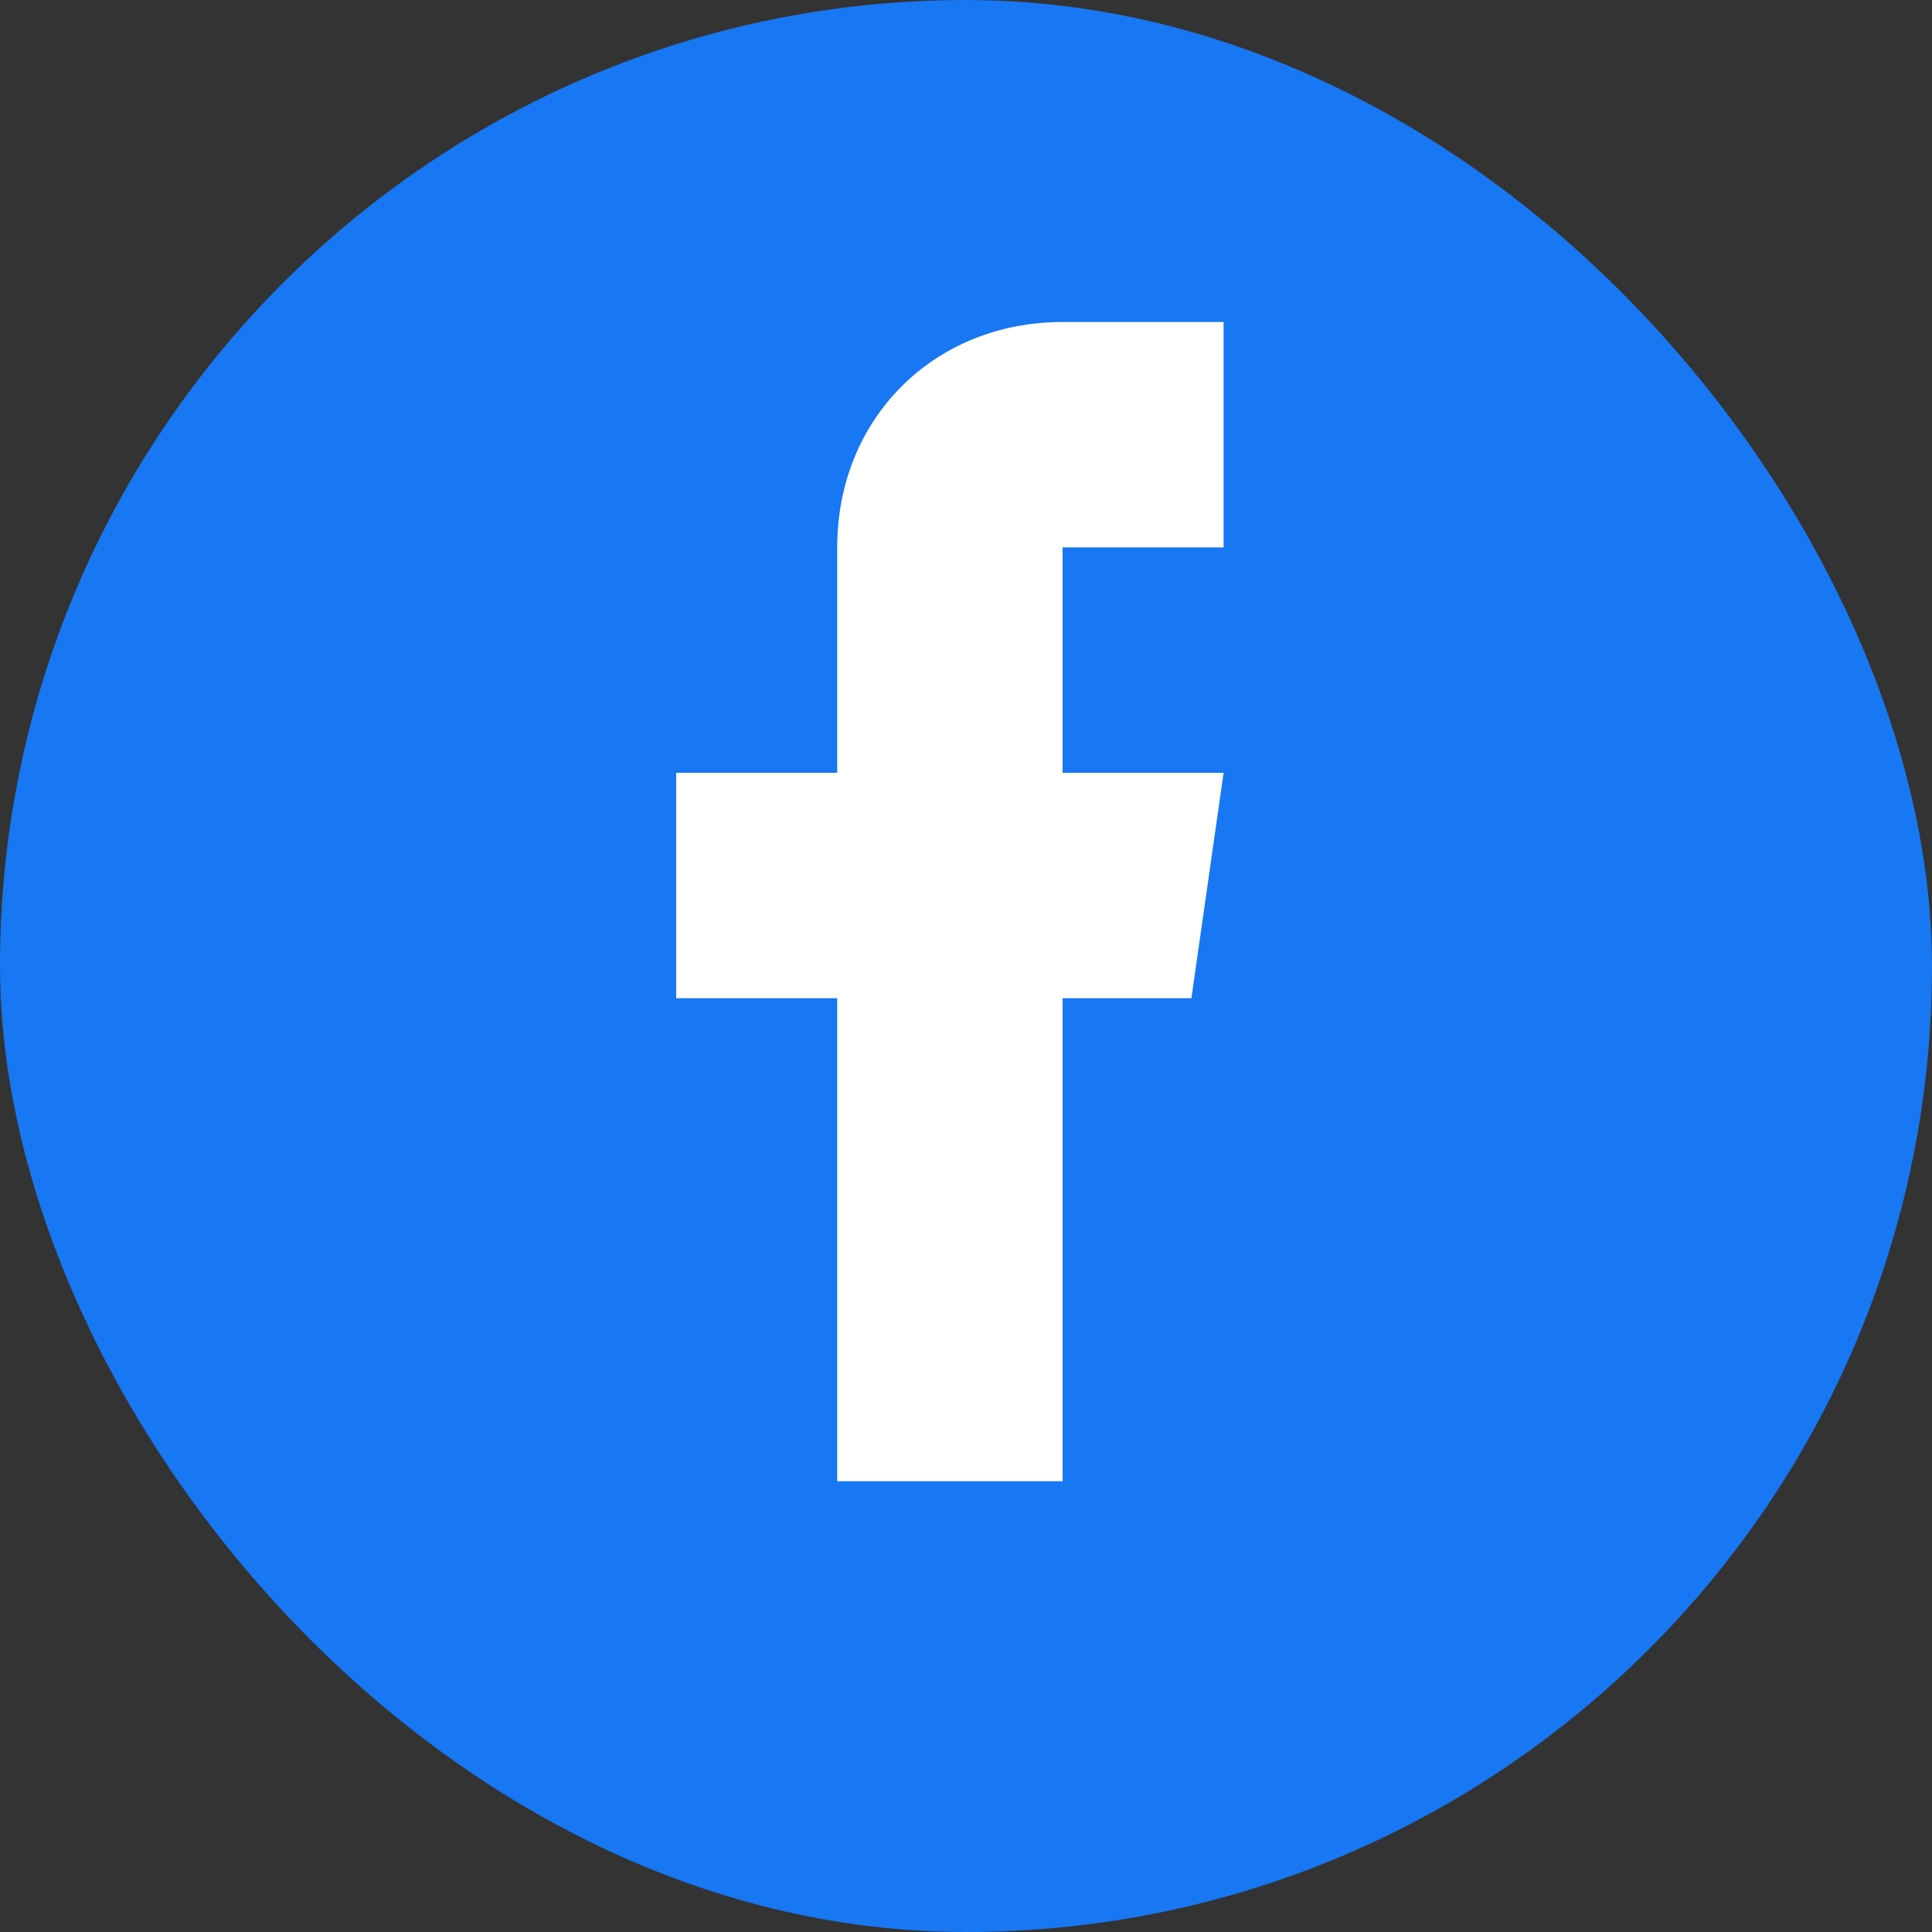
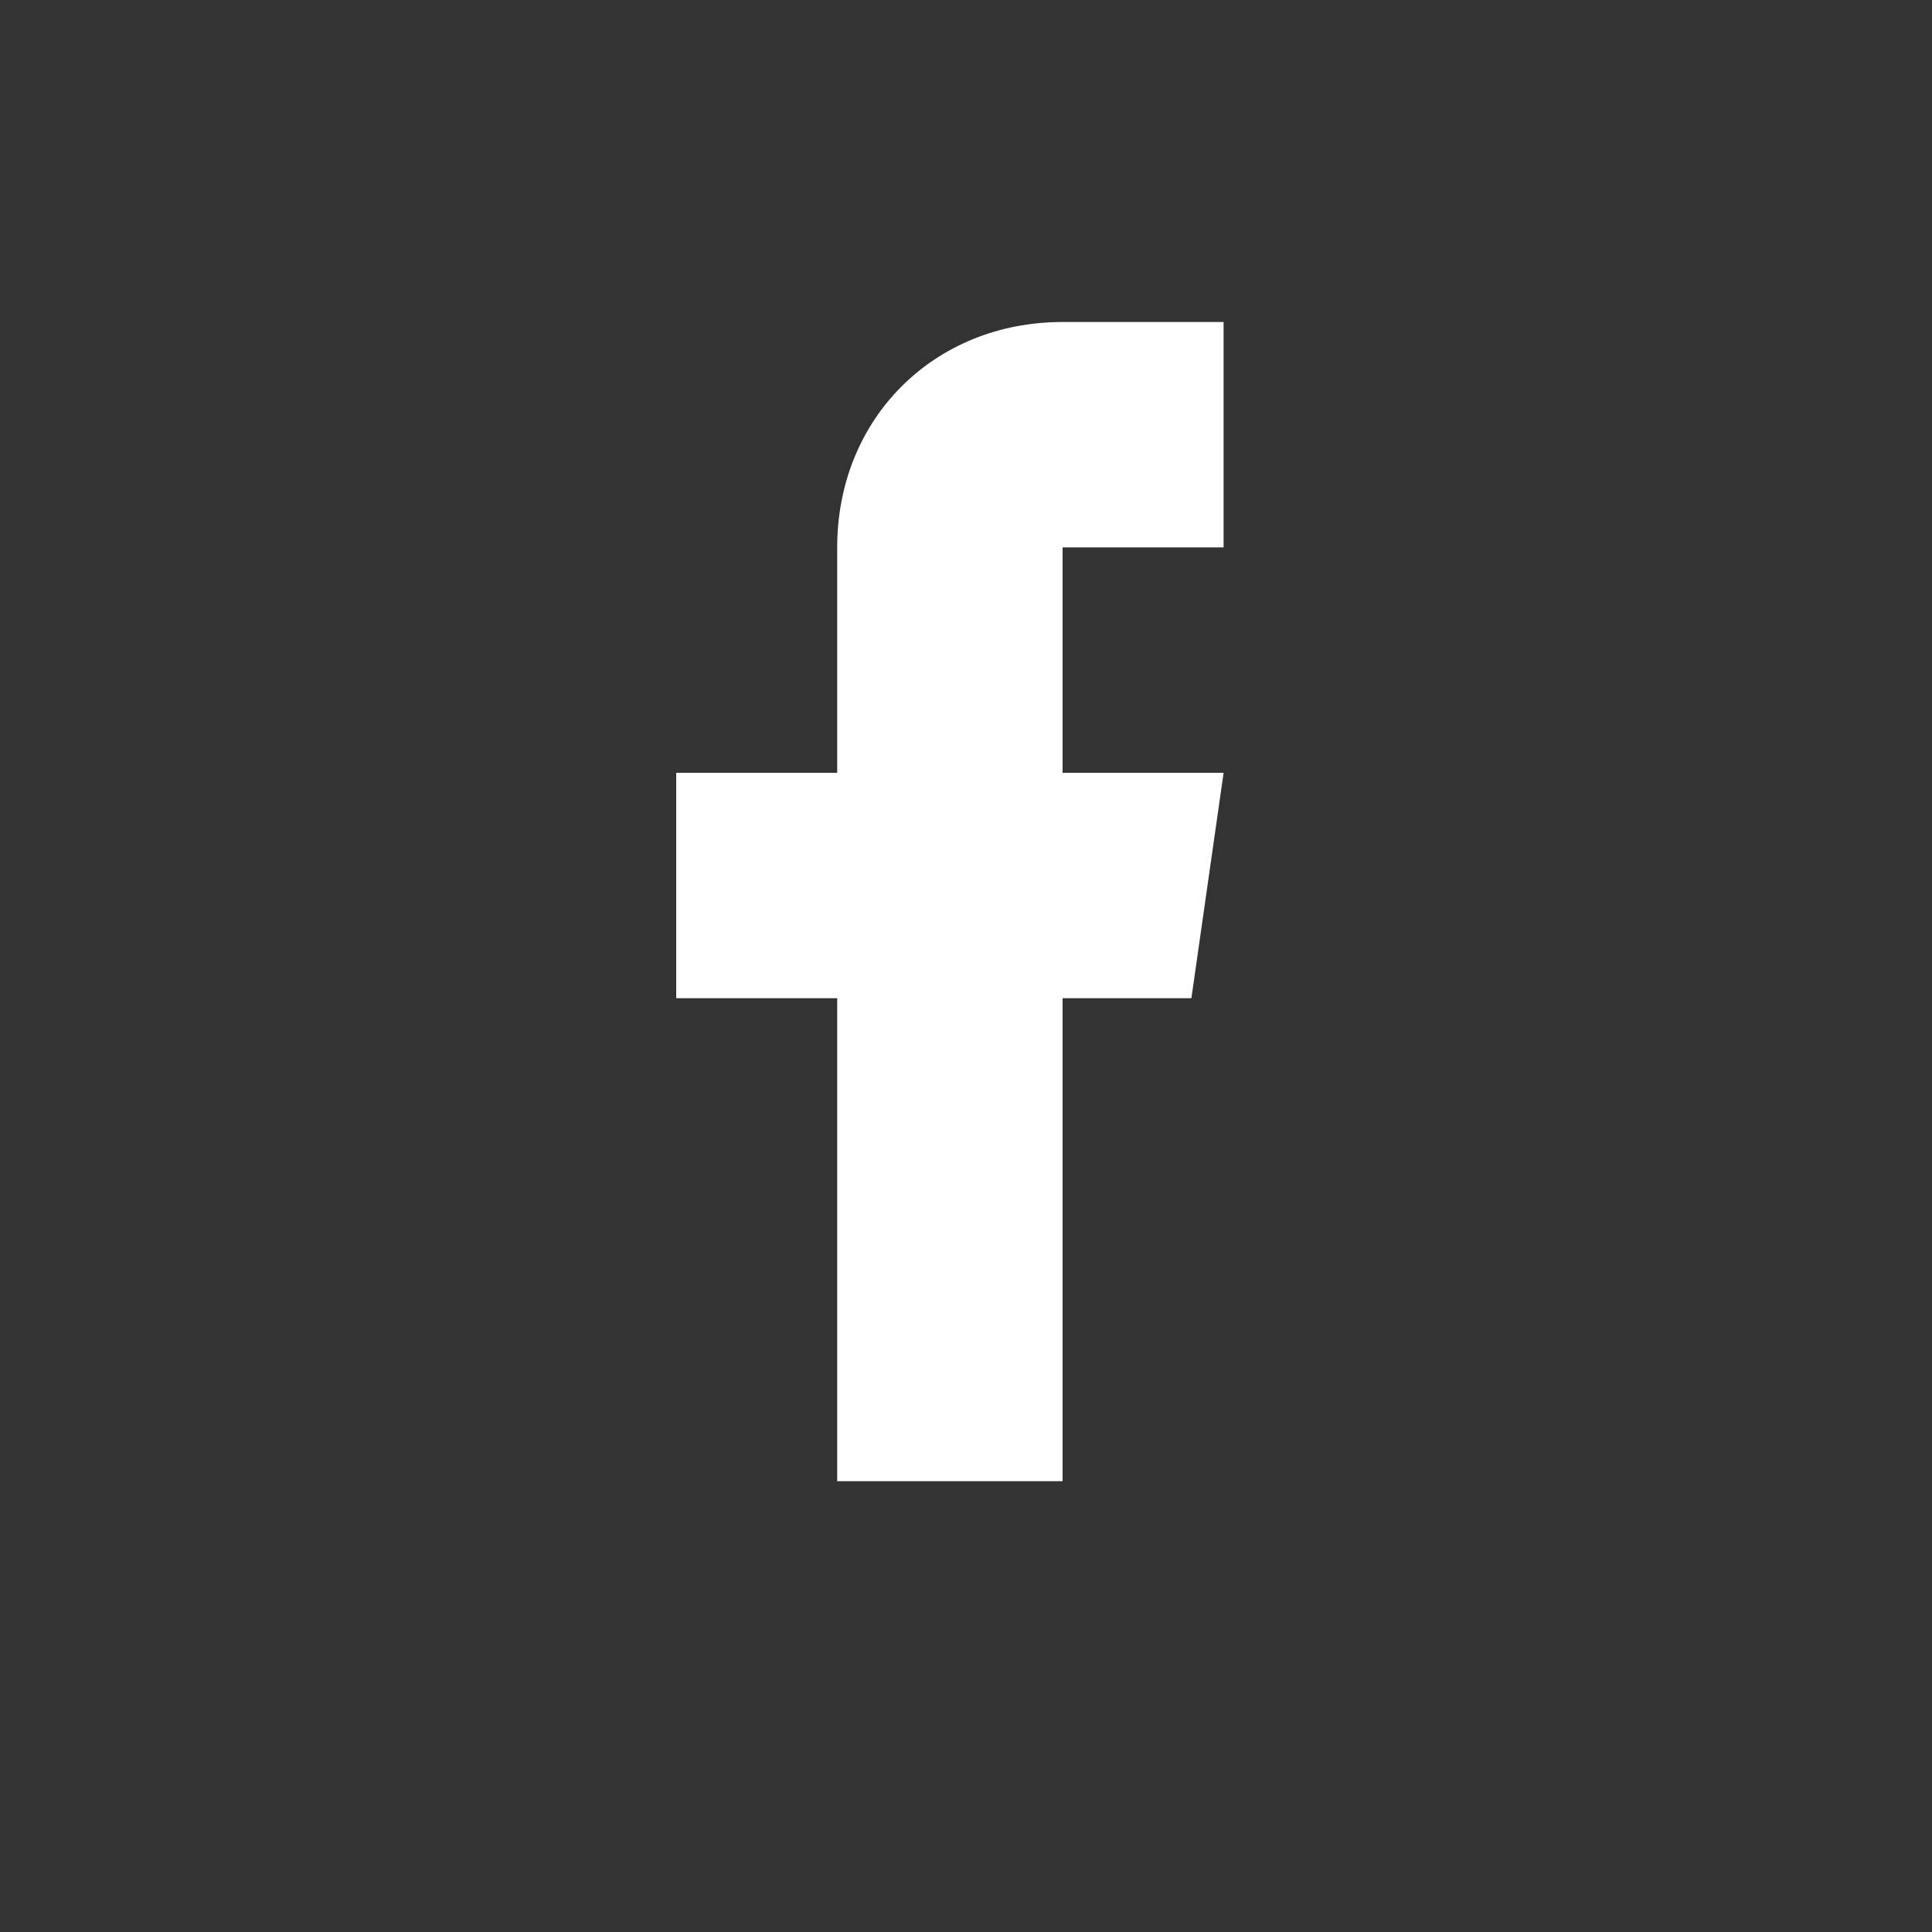
<svg xmlns="http://www.w3.org/2000/svg" width="30" height="30" viewBox="0 0 30 30">
  <rect x="0" y="0" width="30" height="30" fill="#333333" stroke="none" />
-   <rect width="30" height="30" fill="#1877f2" rx="15" />
  <path d="M16.5 8.5 V12 H19 L18.5 15.5 H16.5 V23 H13 V15.5 H10.5 V12 H13 V8.5 C13 6.5 14.5 5 16.5 5 H19 V8.5 H16.5 Z" fill="white" />
</svg>